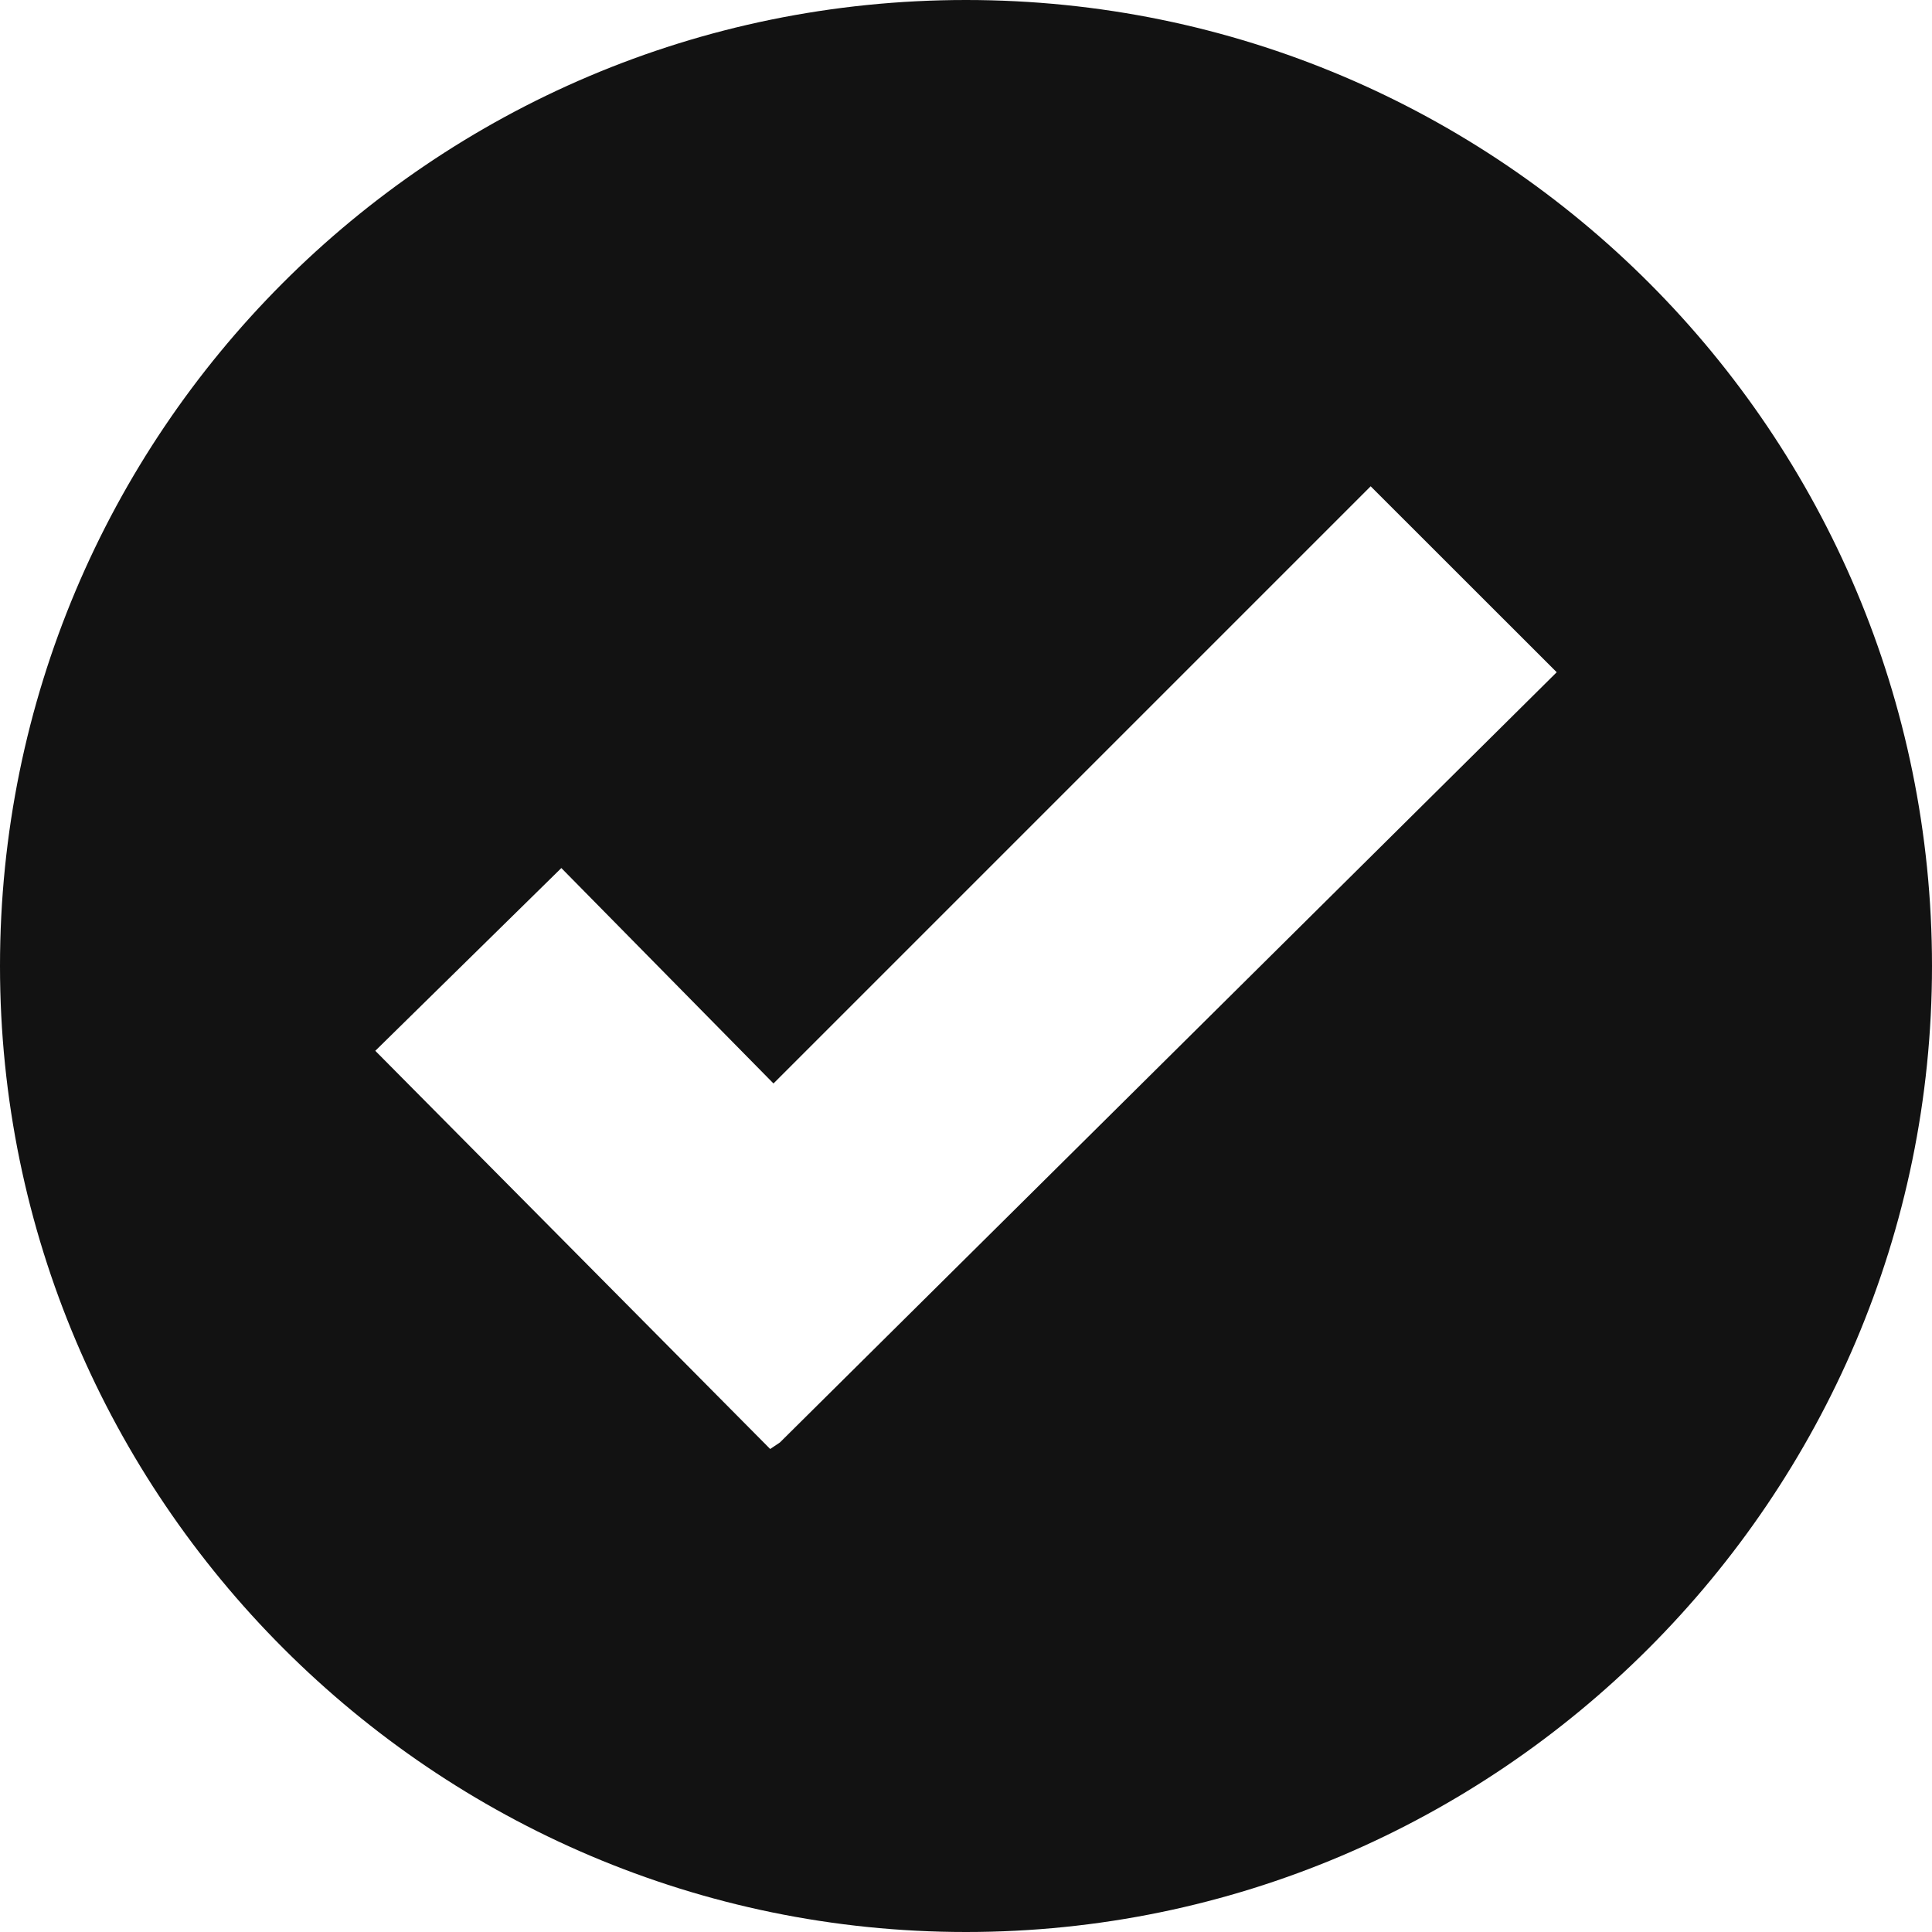
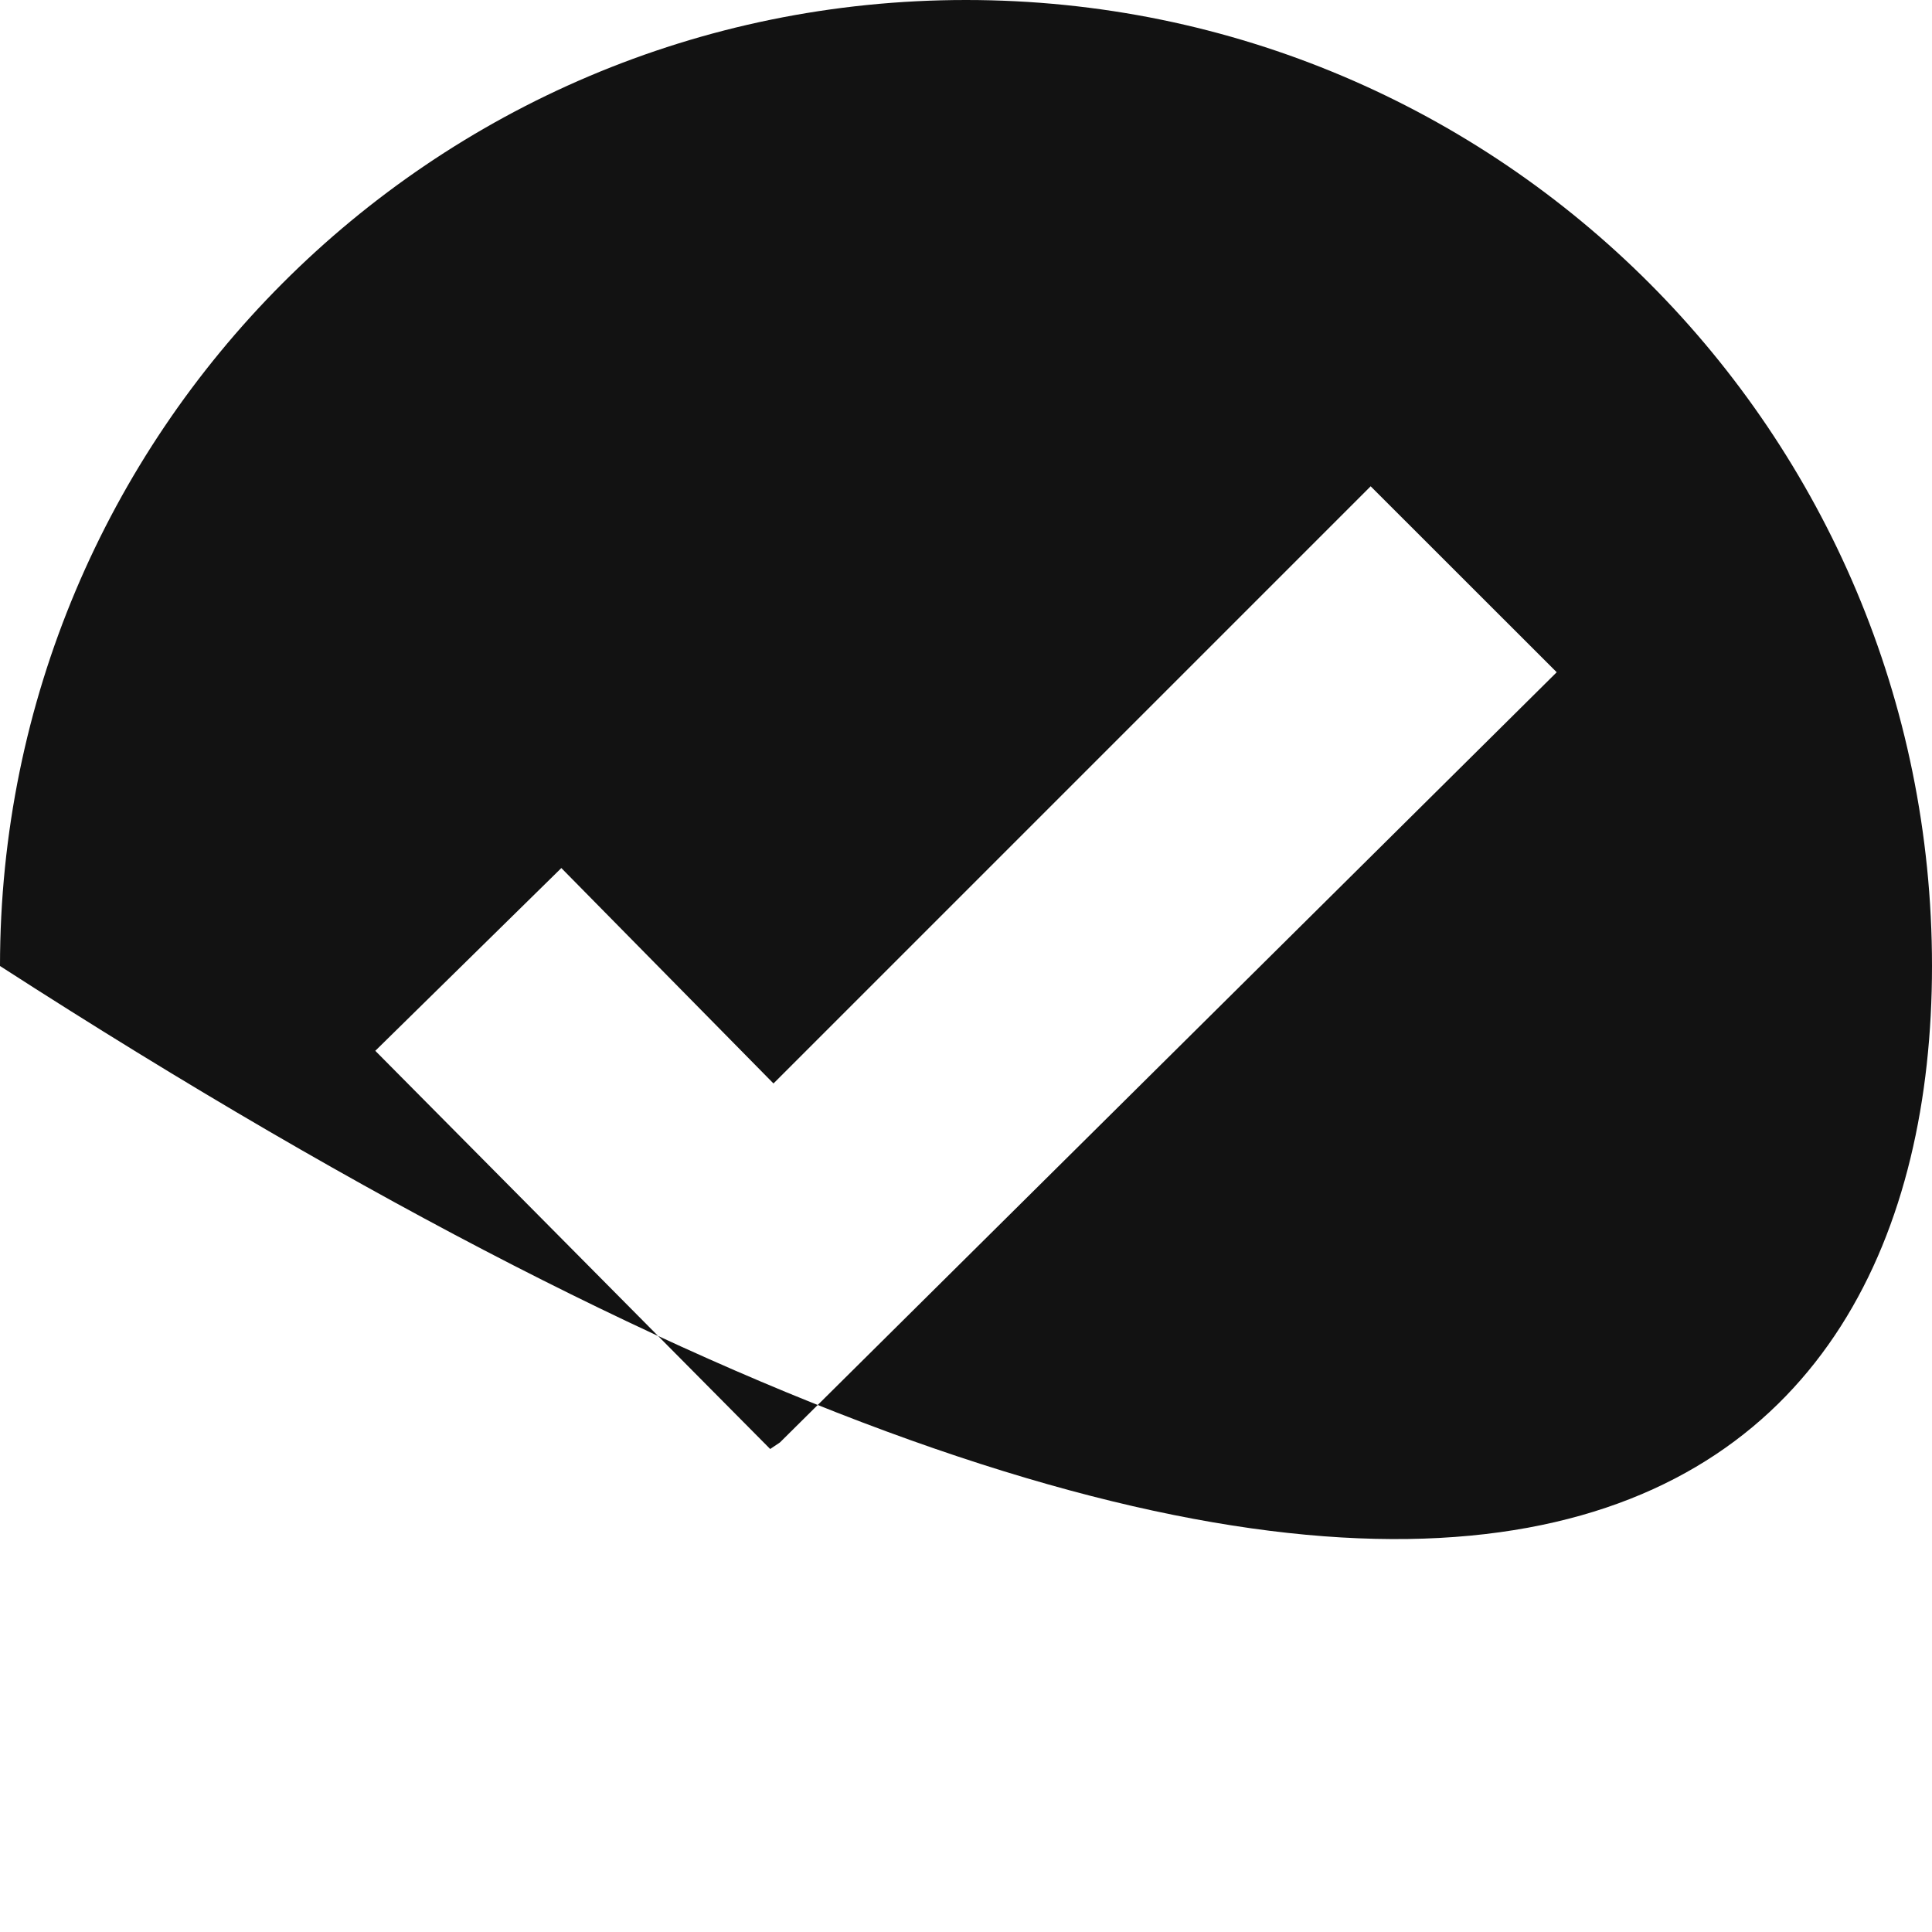
<svg xmlns="http://www.w3.org/2000/svg" width="20" height="20" viewBox="0 0 20 20" fill="none">
-   <path d="M10 0C4.459 0 0 4.493 0 10C0 15.507 4.493 20 10 20C15.507 20 20 15.507 20 10C20 4.493 15.54 0 10 0ZM8.074 14.932L7.973 15L3.885 10.878L5.811 8.986L8.007 11.216L14.189 5.034L16.115 6.959L8.074 14.932Z" fill="#121212" />
+   <path d="M10 0C4.459 0 0 4.493 0 10C15.507 20 20 15.507 20 10C20 4.493 15.54 0 10 0ZM8.074 14.932L7.973 15L3.885 10.878L5.811 8.986L8.007 11.216L14.189 5.034L16.115 6.959L8.074 14.932Z" fill="#121212" />
</svg>